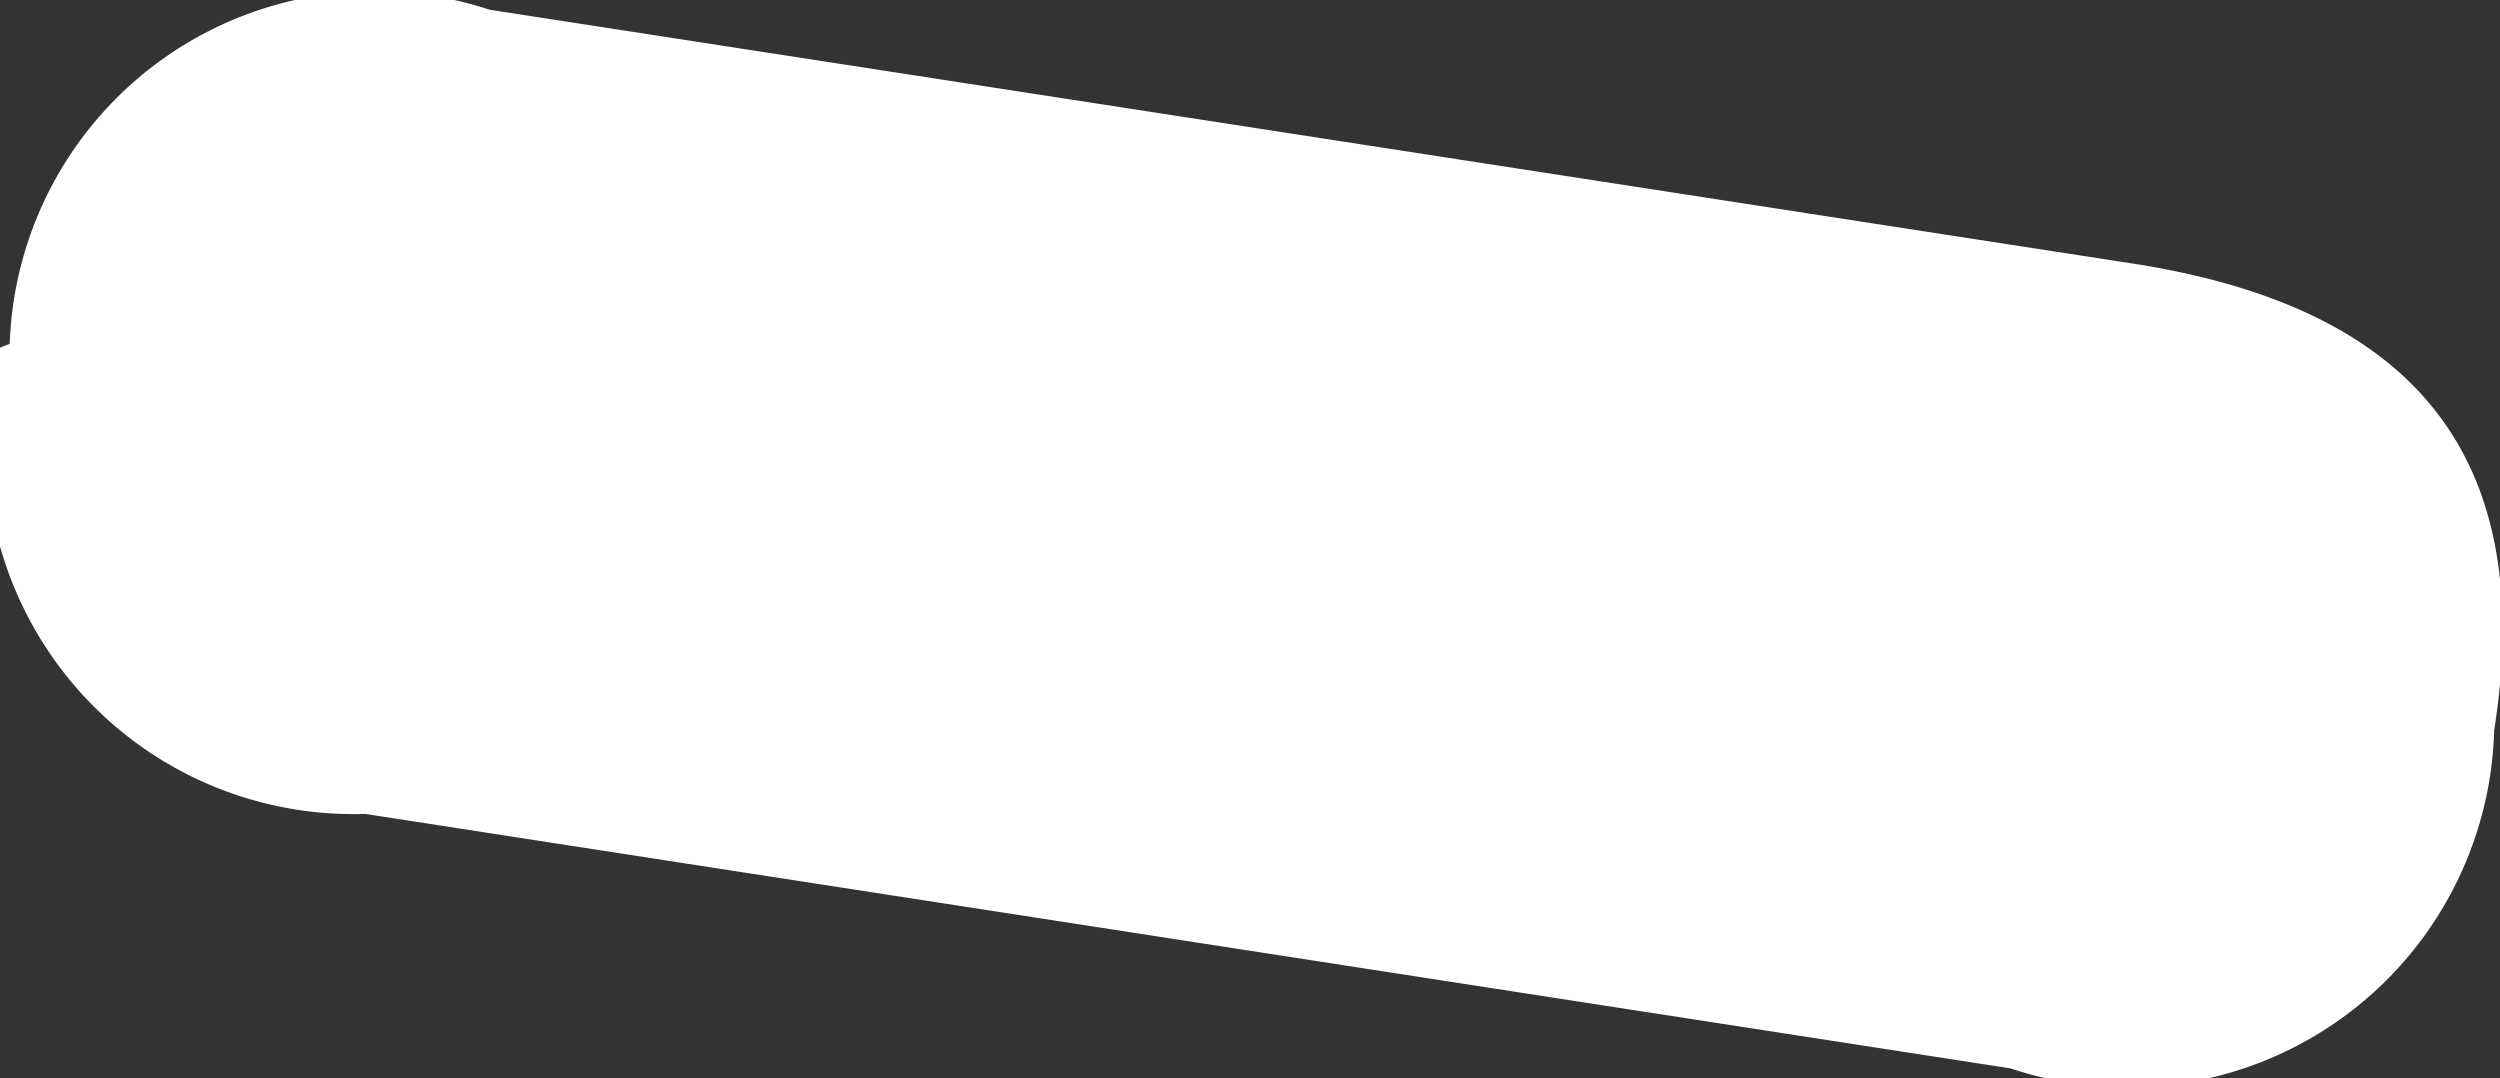
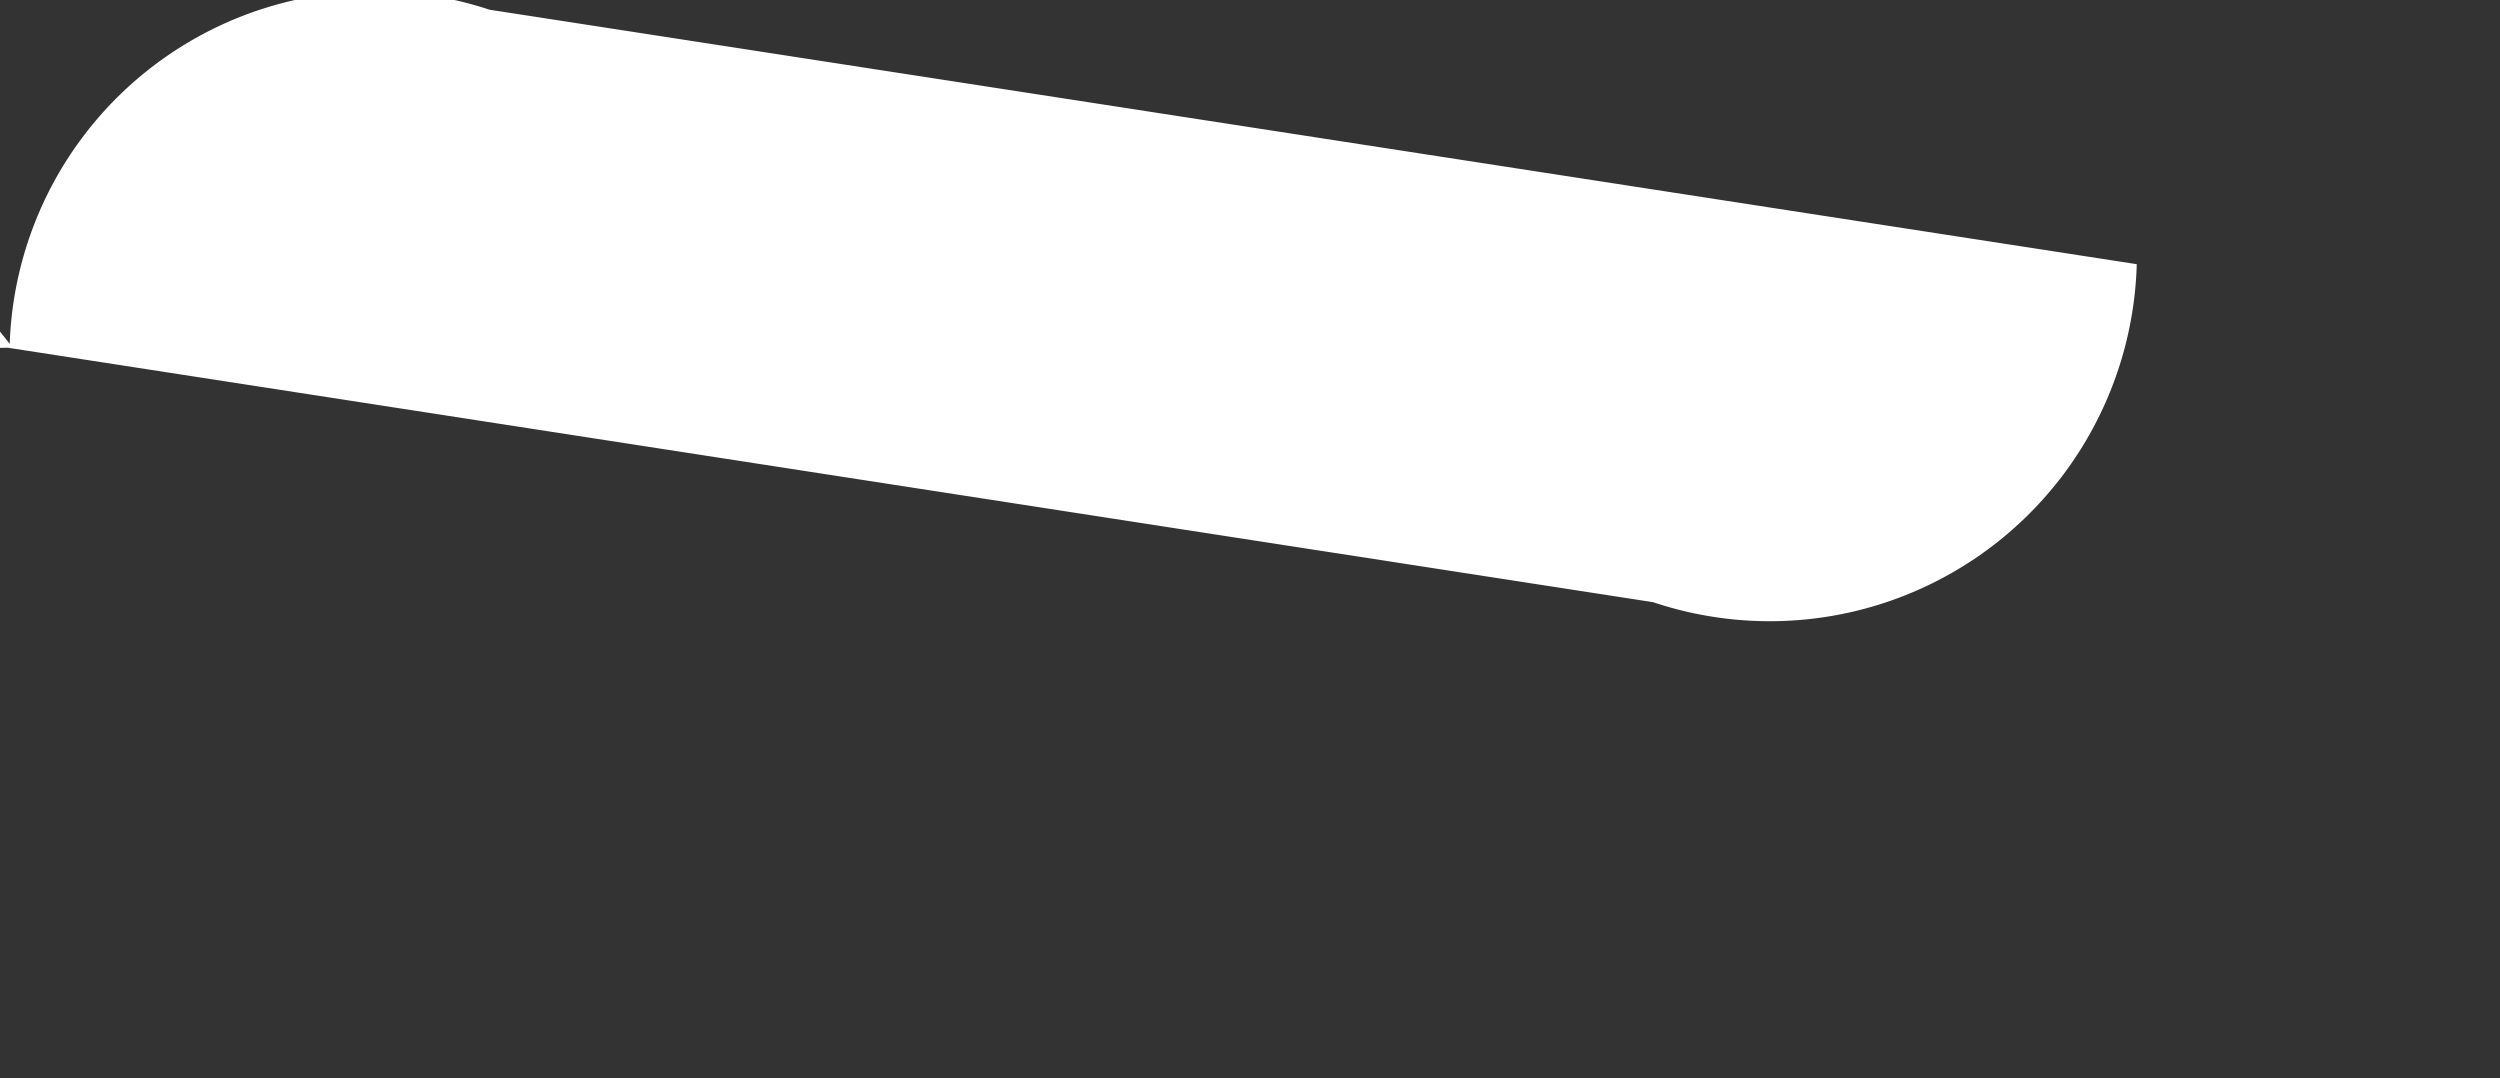
<svg xmlns="http://www.w3.org/2000/svg" viewBox="0 0 12.87 5.55">
  <rect x="0" y="0" width="12.87" height="5.55" fill="#333333" stroke="none" />
-   <path d="m.05 1.77a1.88 1.88 0 0 1 2.47-1.72l8.48 1.31c1.44.23 2.06 1 1.84 2.4a1.89 1.89 0 0 1 -2.49 1.74l-8.47-1.31a1.89 1.89 0 0 1 -1.88-2.4z" fill="#fff" />
+   <path d="m.05 1.77a1.88 1.88 0 0 1 2.47-1.72l8.48 1.31a1.89 1.89 0 0 1 -2.49 1.74l-8.47-1.31a1.89 1.89 0 0 1 -1.88-2.4z" fill="#fff" />
</svg>